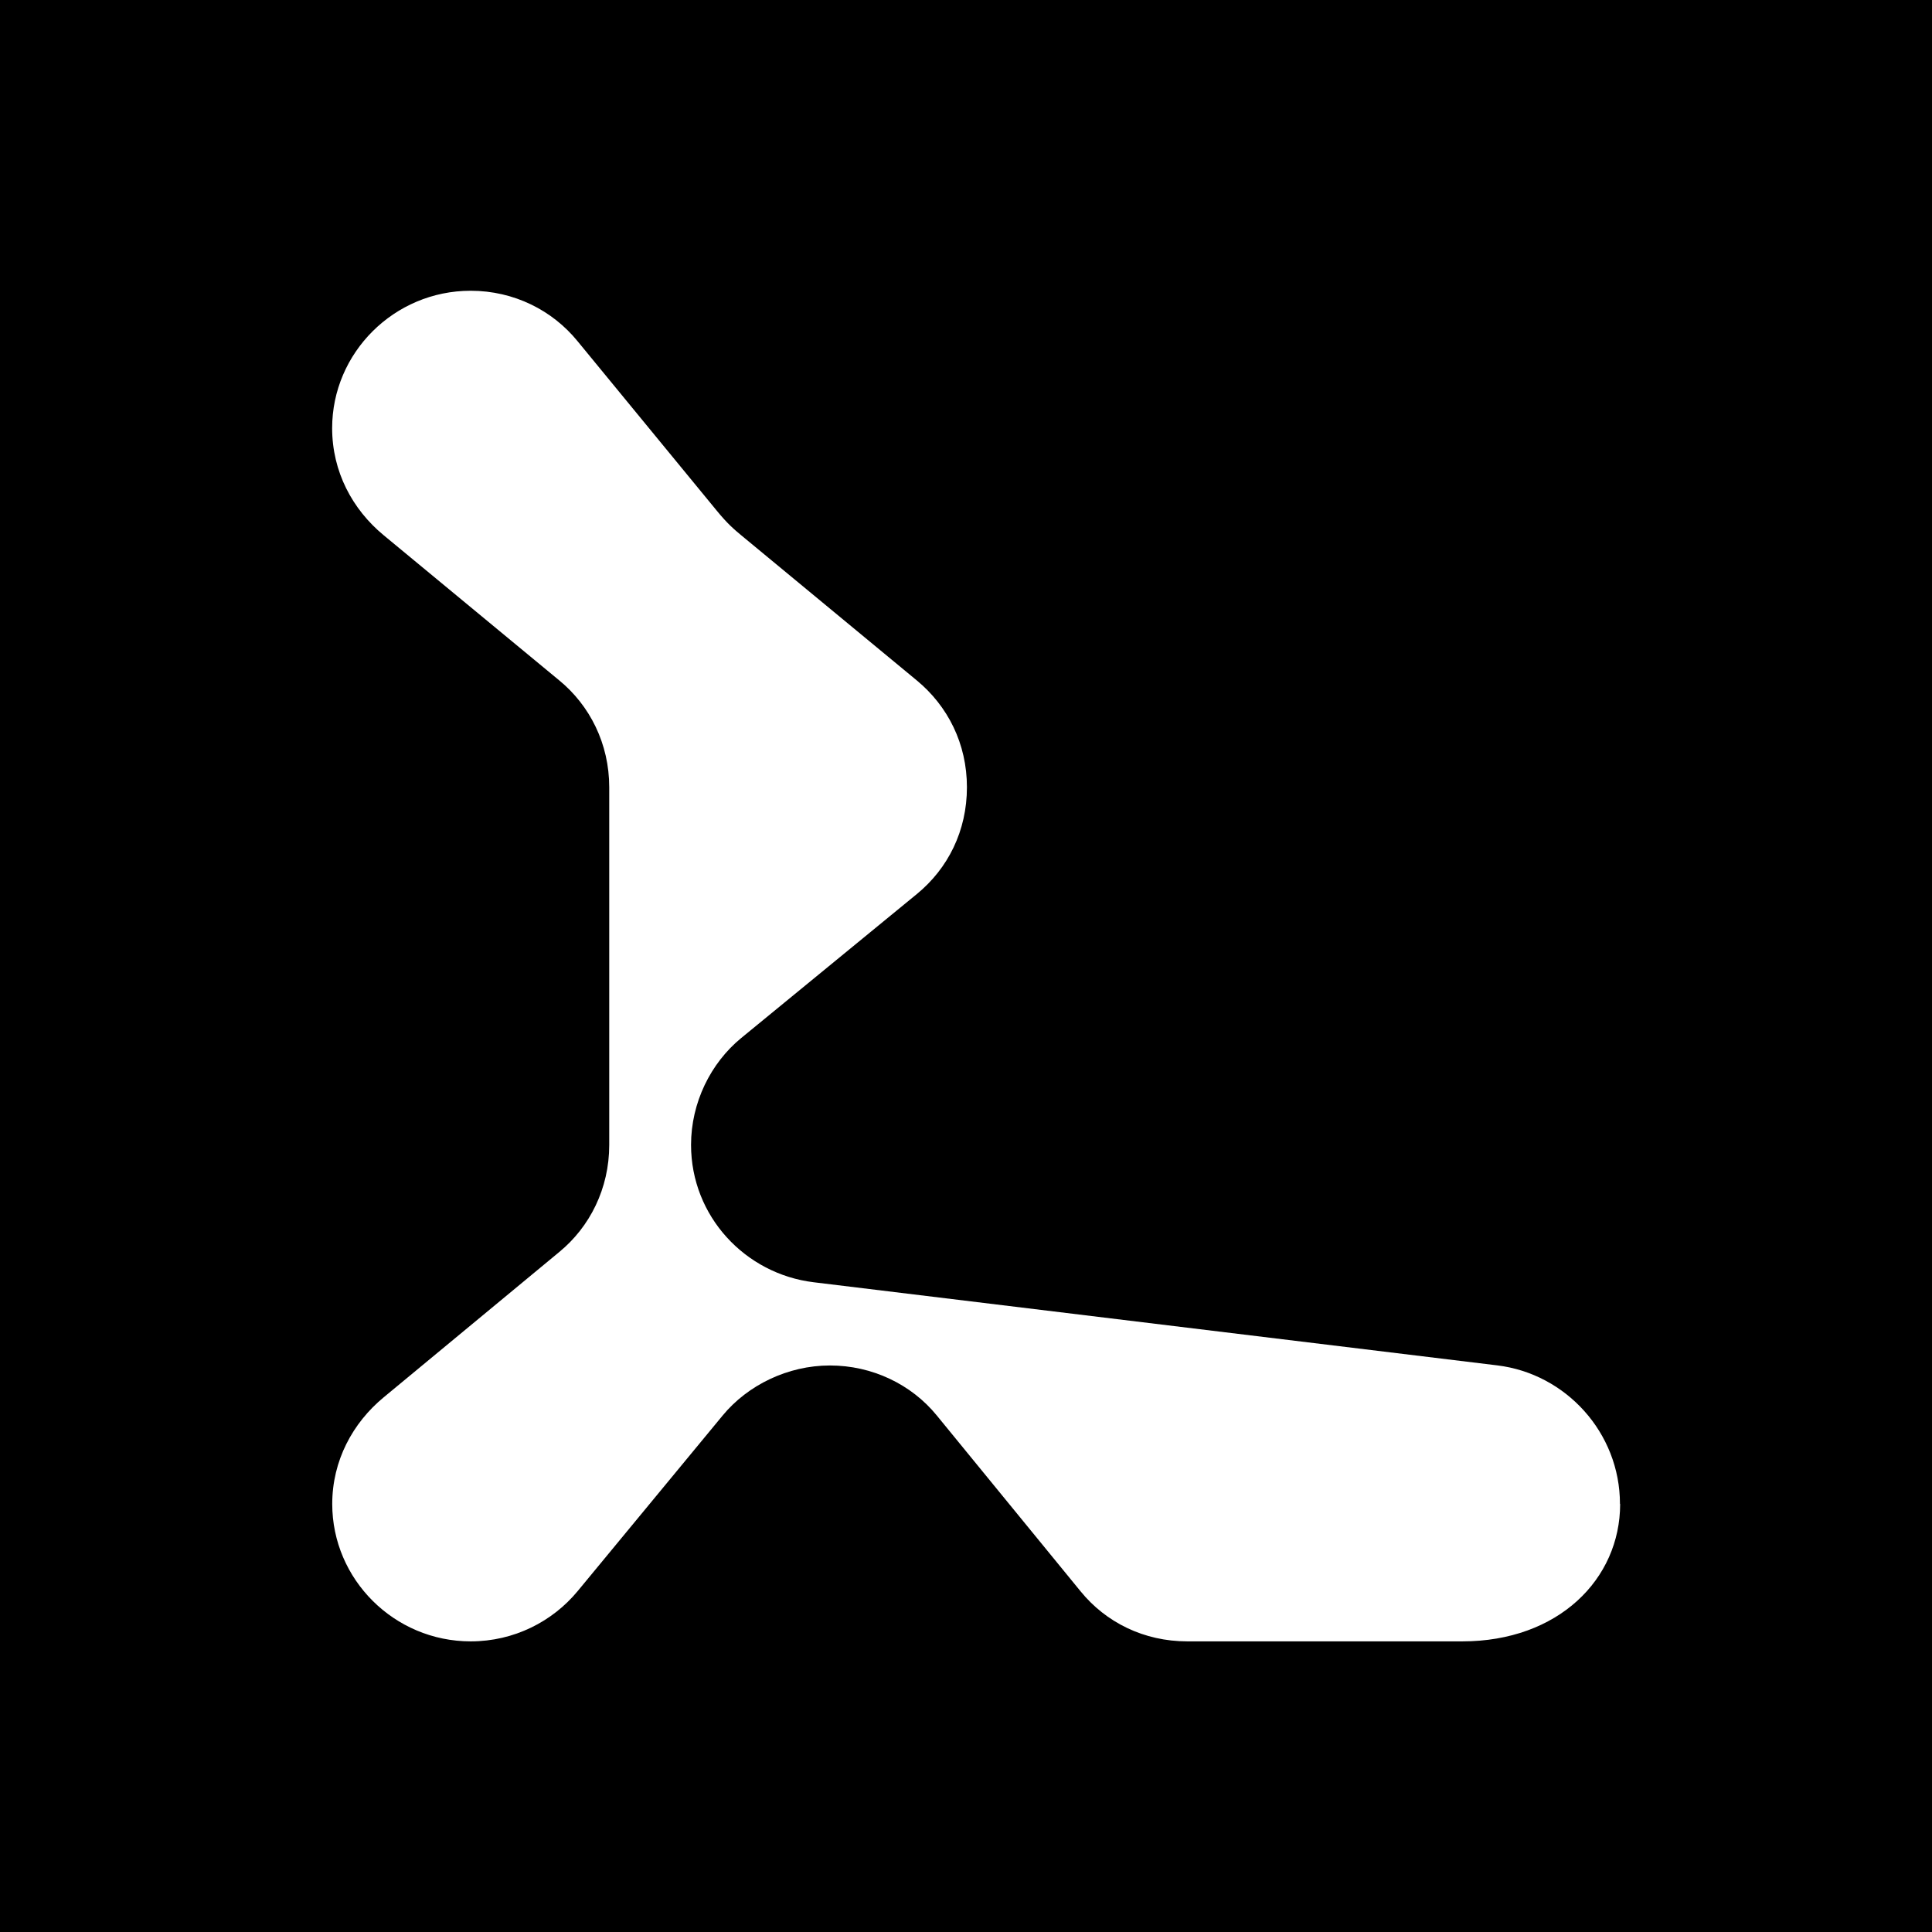
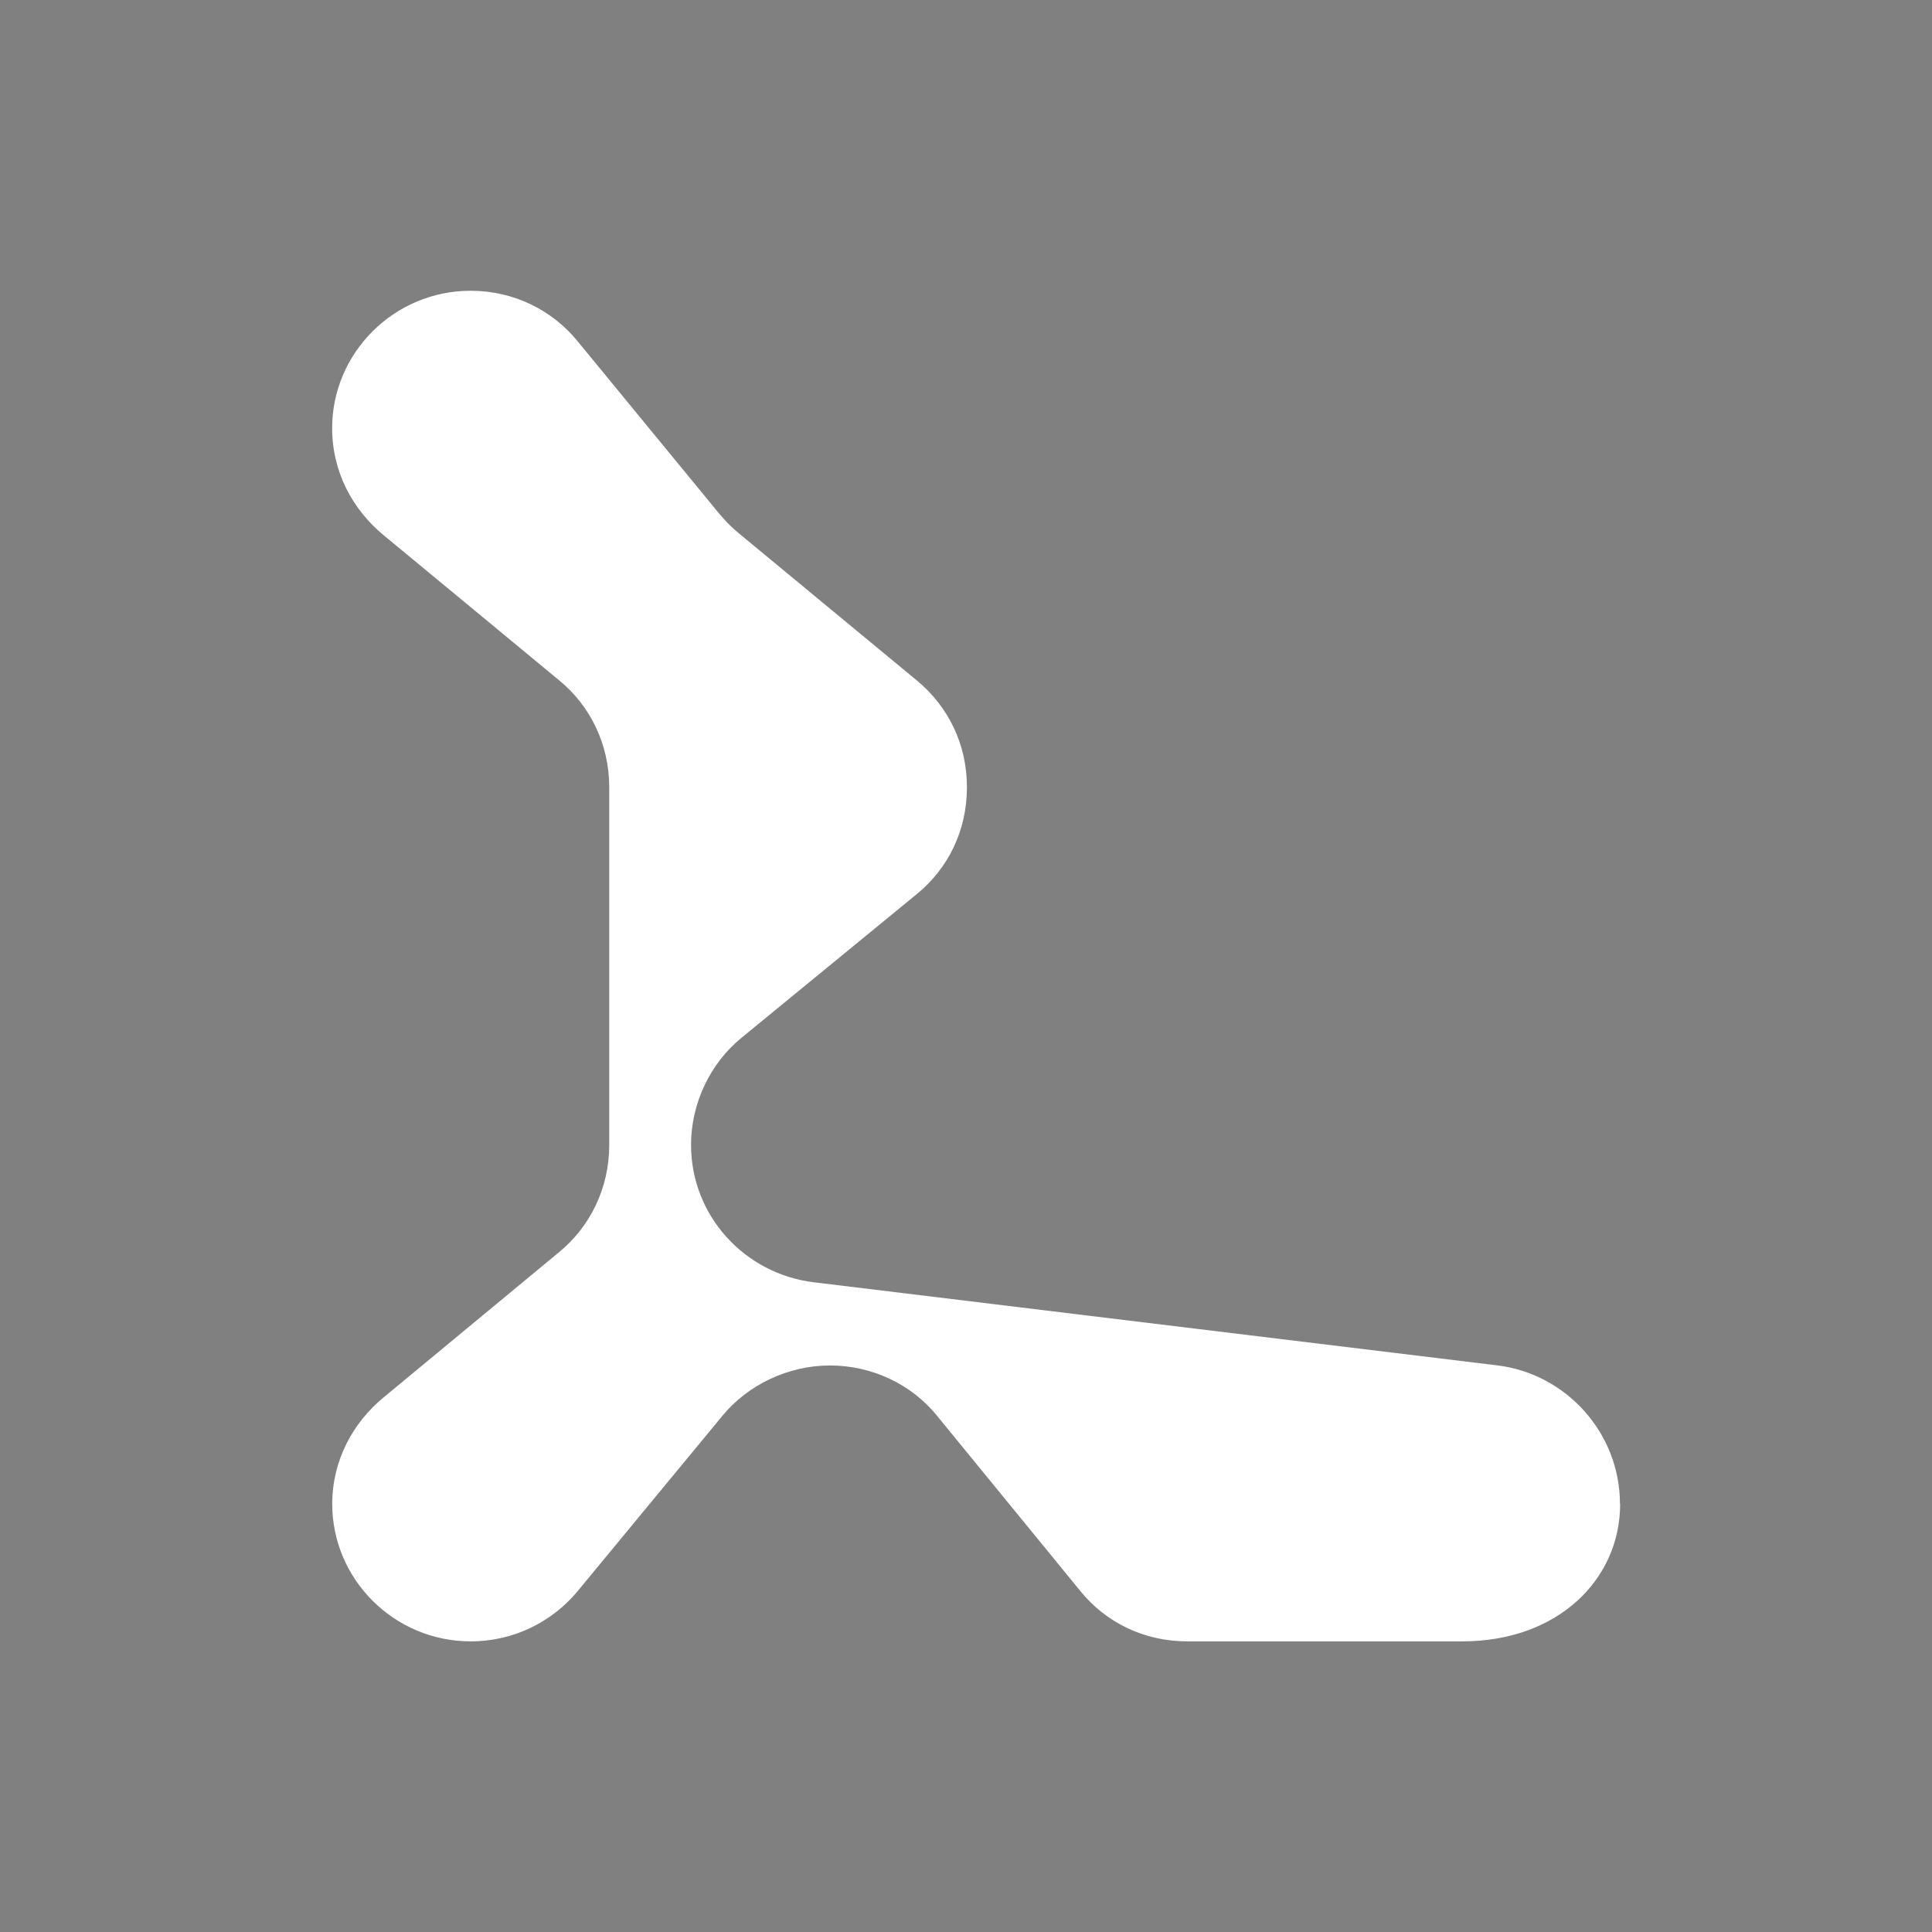
<svg xmlns="http://www.w3.org/2000/svg" version="1.1" width="1080" height="1080">
  <rect width="100%" height="100%" fill="#808080" stroke="none" />
  <svg width="1080" height="1080" viewBox="0 0 1080 1080" fill="none">
-     <rect width="1080" height="1080" fill="black" />
    <path d="M905.67 840.734C905.67 882.777 871.07 917.535 817.426 917.535H663.727C639.481 917.535 618.201 906.972 603.996 889.489L523.661 791.251C509.405 773.768 487.448 763.309 463.93 763.309C440.412 763.309 417.987 774.288 403.99 791.251L322.875 889.489C308.878 906.4 287.39 917.535 263.144 917.535C220.322 917.535 185.722 882.829 185.722 840.734C185.722 816.487 197.169 795.413 214.495 781.104L312.625 699.881C329.691 685.884 340.565 664.394 340.565 640.043V440.08C340.565 415.728 329.691 394.343 312.625 380.346L214.443 299.174C197.013 284.761 185.67 263.687 185.67 239.336C185.67 197.293 220.27 162.535 263.092 162.535C287.338 162.535 308.826 173.514 322.823 190.685L400.348 285.073C406.904 293.138 410.702 296.156 414.345 299.226L512.474 380.346C529.853 394.707 540.519 415.728 540.519 440.08C540.519 464.431 529.957 485.504 512.474 499.814L414.345 580.257C397.279 594.254 386.3 616.368 386.3 639.991C386.3 679.9 416.582 712.161 454.876 716.791L836.989 763.257C875.284 767.888 905.566 800.877 905.566 840.682L905.67 840.734Z" fill="white" />
  </svg>
  <style>@media (prefers-color-scheme: light) { :root { filter: none; } }
@media (prefers-color-scheme: dark) { :root { filter: none; } }
</style>
</svg>